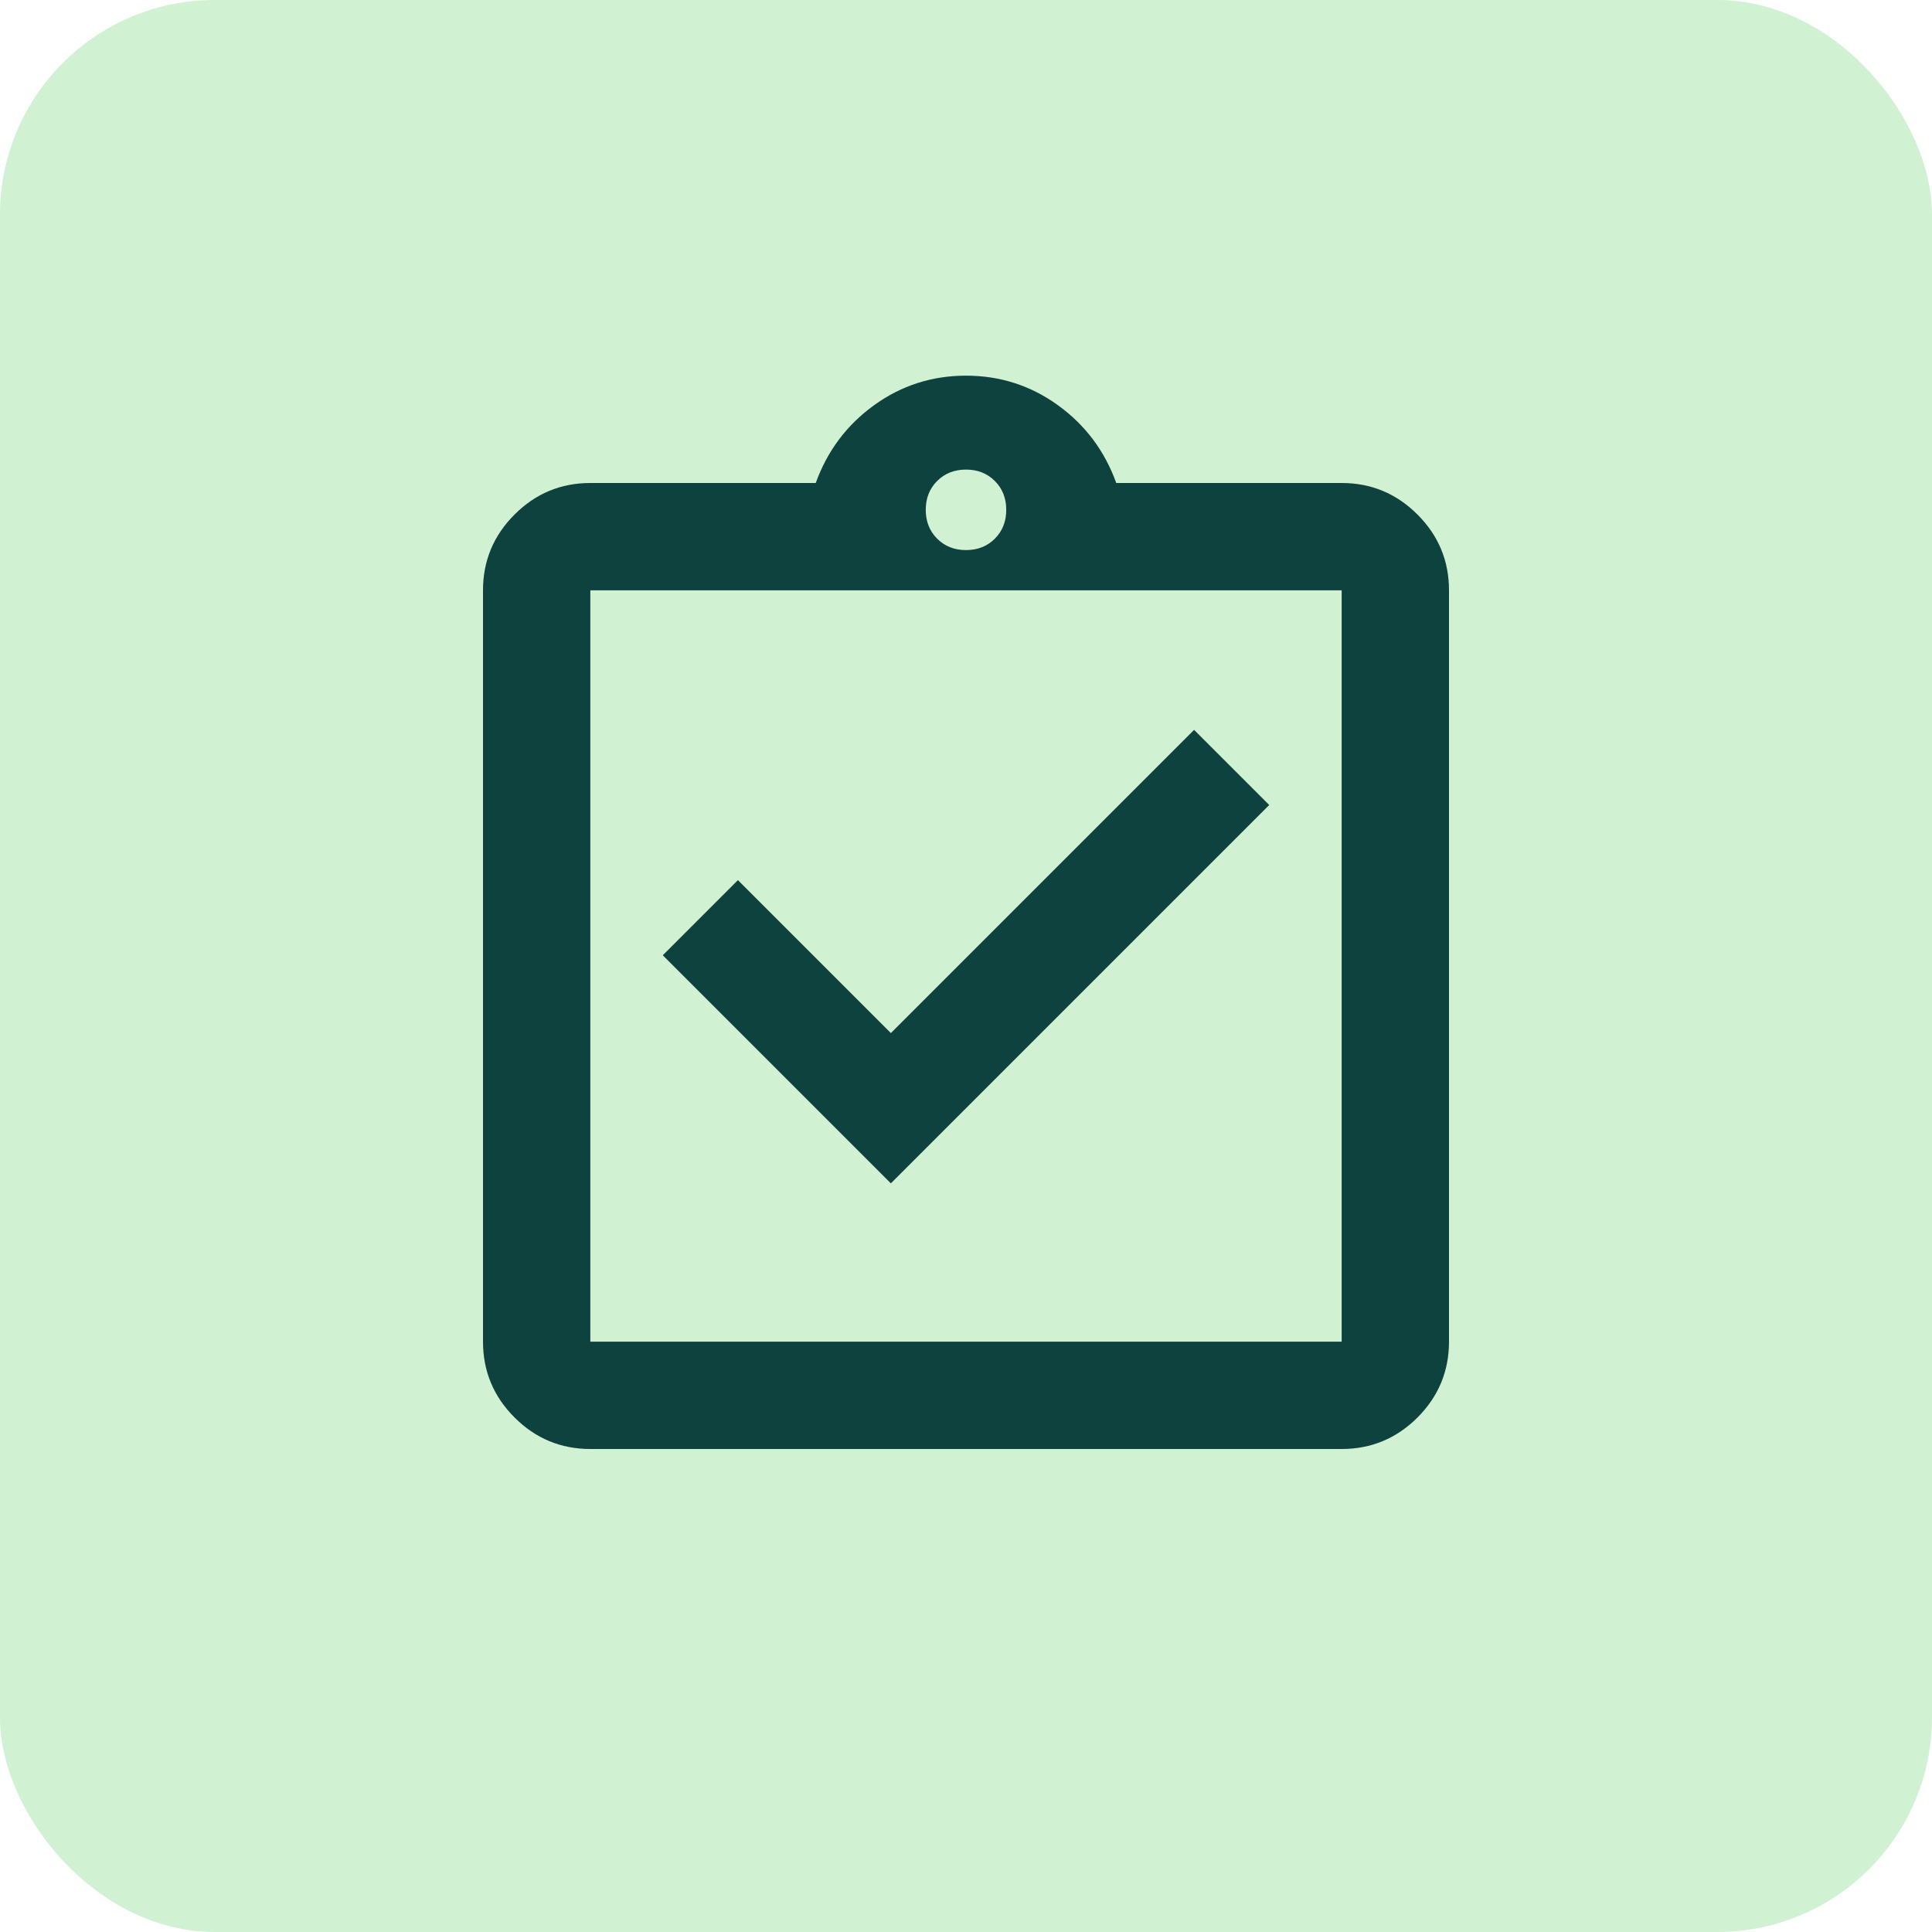
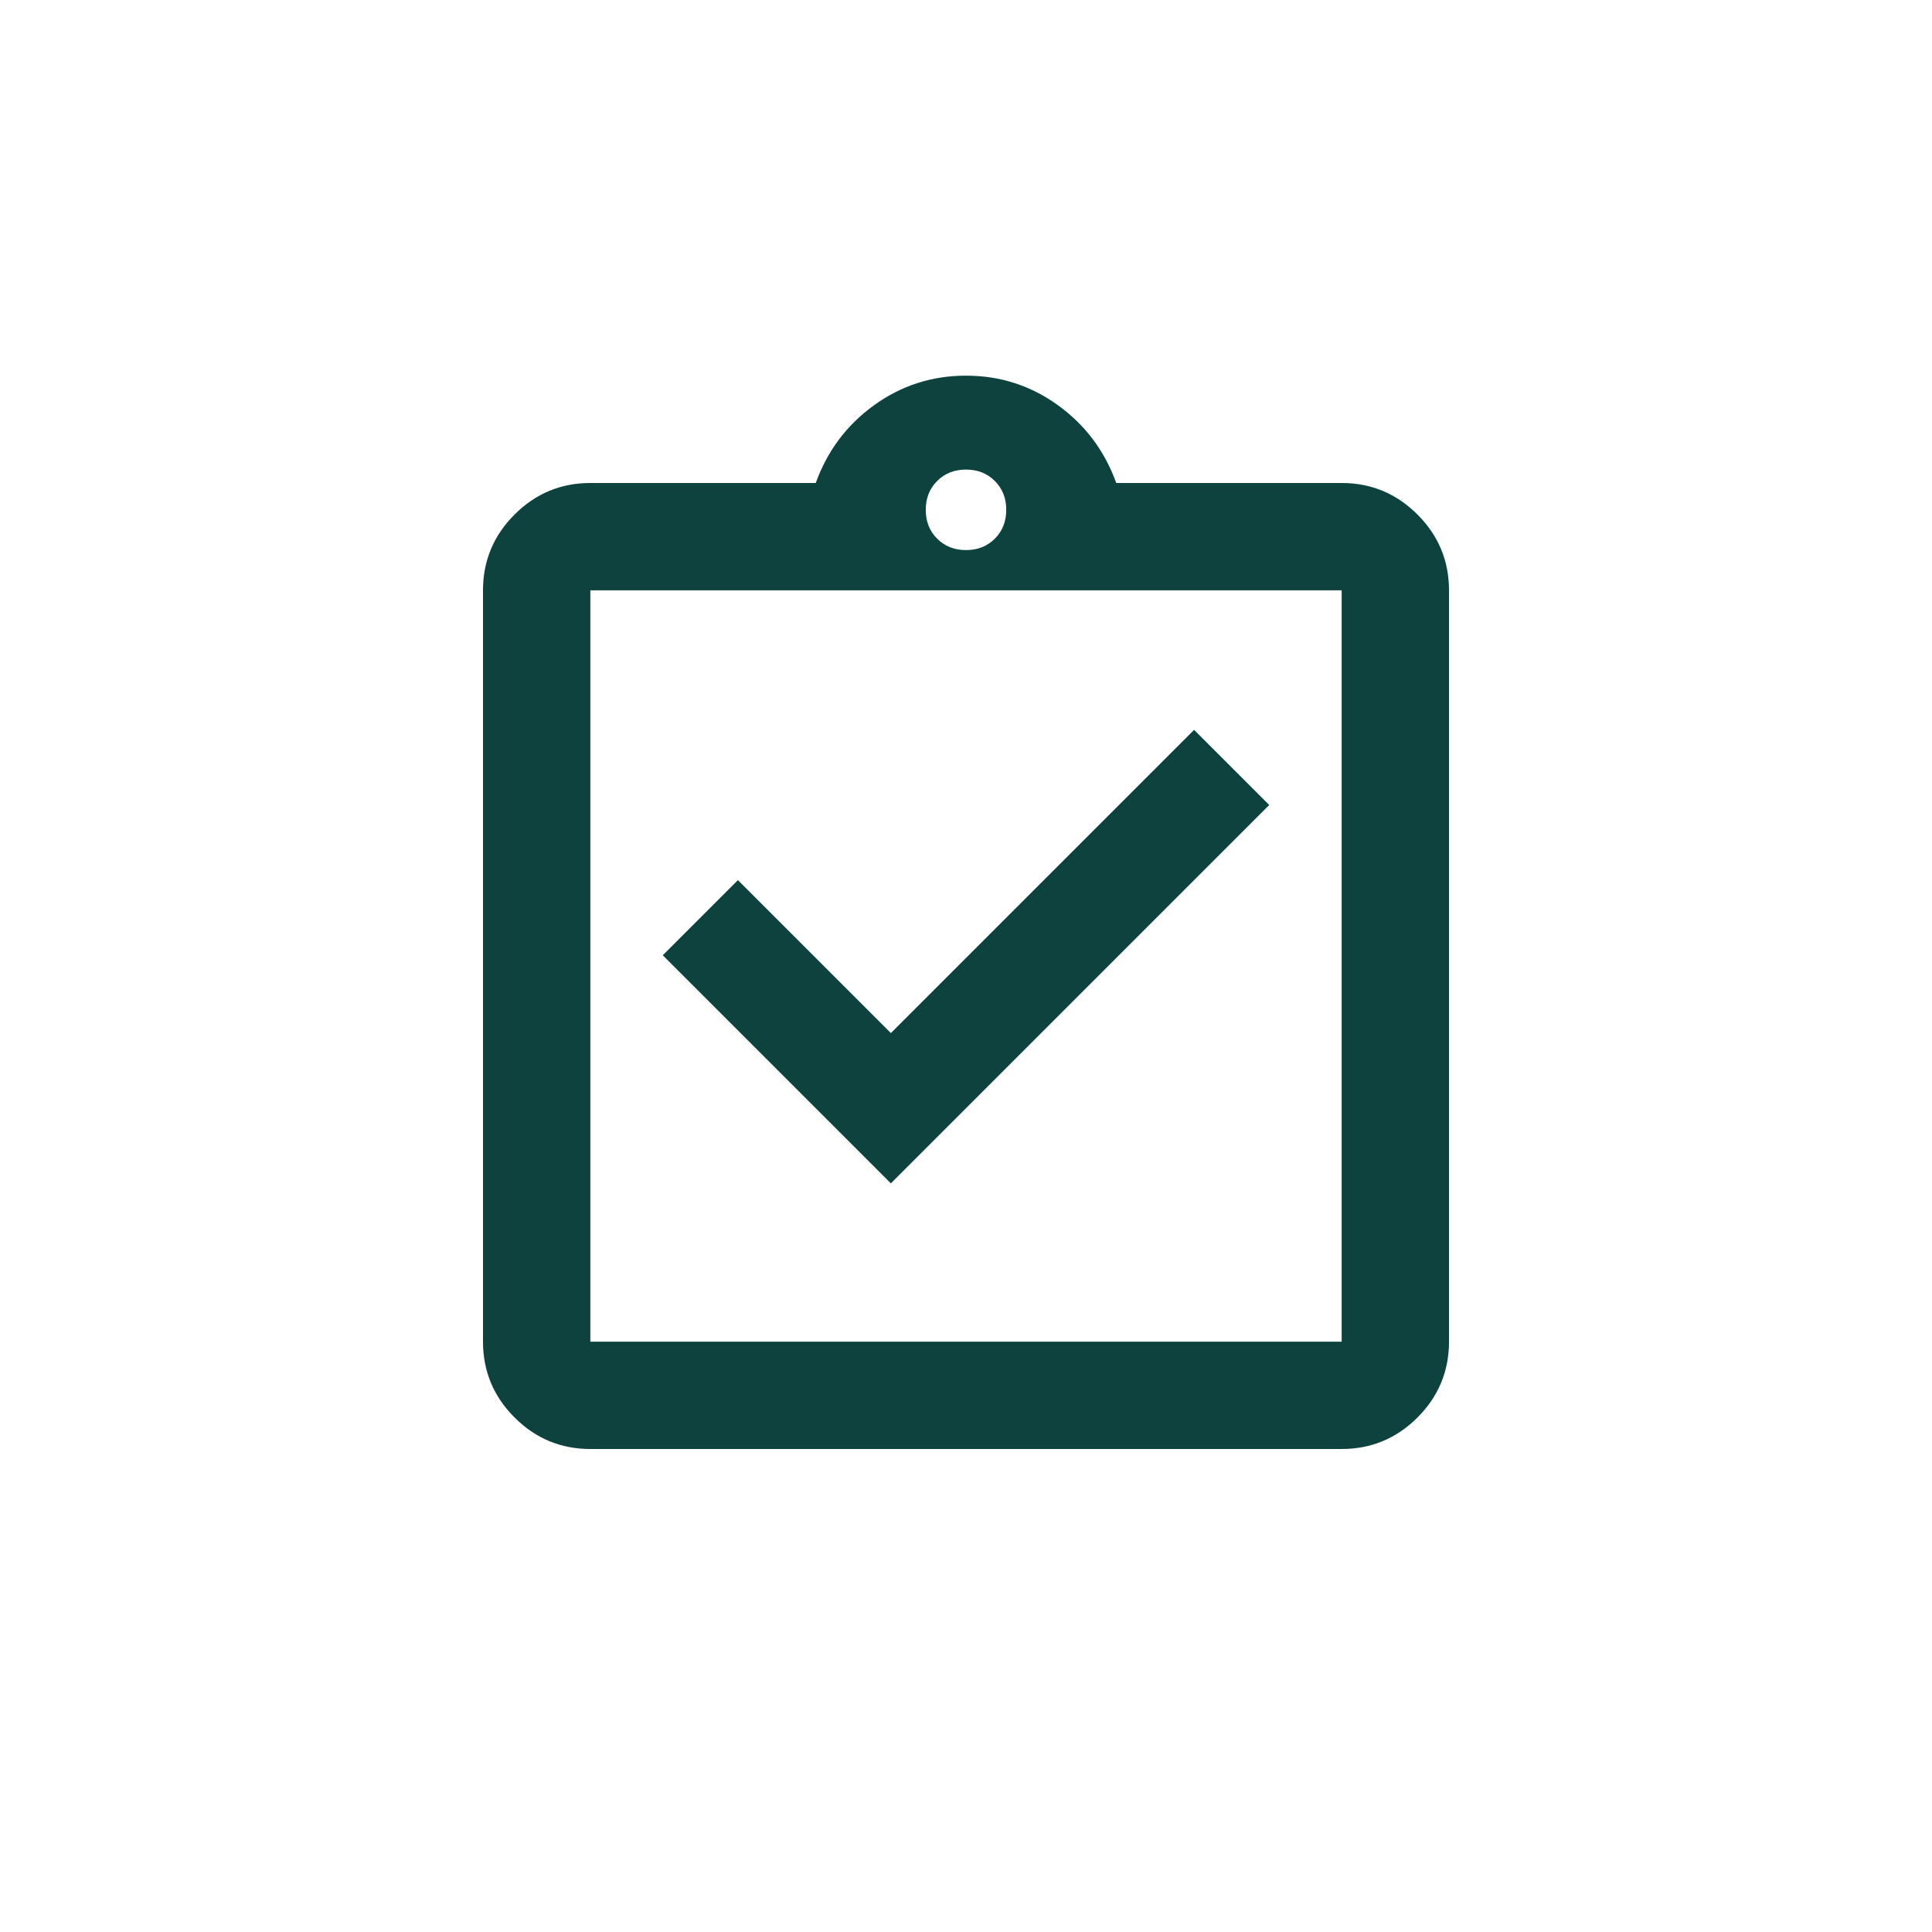
<svg xmlns="http://www.w3.org/2000/svg" width="36" height="36" viewBox="0 0 36 36" fill="none">
-   <rect width="36" height="36" rx="4" fill="#D1F1D3" />
  <mask id="mask0_5165_28787" style="mask-type:alpha" maskUnits="userSpaceOnUse" x="6" y="6" width="24" height="24">
    <rect x="6" y="6" width="24" height="24" fill="#D9D9D9" />
  </mask>
  <g mask="url(#mask0_5165_28787)">
    <path d="M16.6 22.05L23.65 15L22.25 13.6L16.6 19.25L13.75 16.4L12.35 17.8L16.6 22.05ZM11 27C10.45 27 9.979 26.804 9.588 26.413C9.196 26.021 9 25.55 9 25V11C9 10.45 9.196 9.979 9.588 9.588C9.979 9.196 10.45 9 11 9H15.2C15.417 8.4 15.779 7.917 16.288 7.55C16.796 7.183 17.367 7 18 7C18.633 7 19.204 7.183 19.712 7.55C20.221 7.917 20.583 8.4 20.8 9H25C25.55 9 26.021 9.196 26.413 9.588C26.804 9.979 27 10.45 27 11V25C27 25.55 26.804 26.021 26.413 26.413C26.021 26.804 25.55 27 25 27H11ZM11 25H25V11H11V25ZM18 10.25C18.217 10.25 18.396 10.179 18.538 10.037C18.679 9.896 18.75 9.717 18.75 9.5C18.75 9.283 18.679 9.104 18.538 8.963C18.396 8.821 18.217 8.75 18 8.75C17.783 8.75 17.604 8.821 17.462 8.963C17.321 9.104 17.25 9.283 17.25 9.5C17.25 9.717 17.321 9.896 17.462 10.037C17.604 10.179 17.783 10.25 18 10.25Z" fill="#0D423E" />
  </g>
</svg>